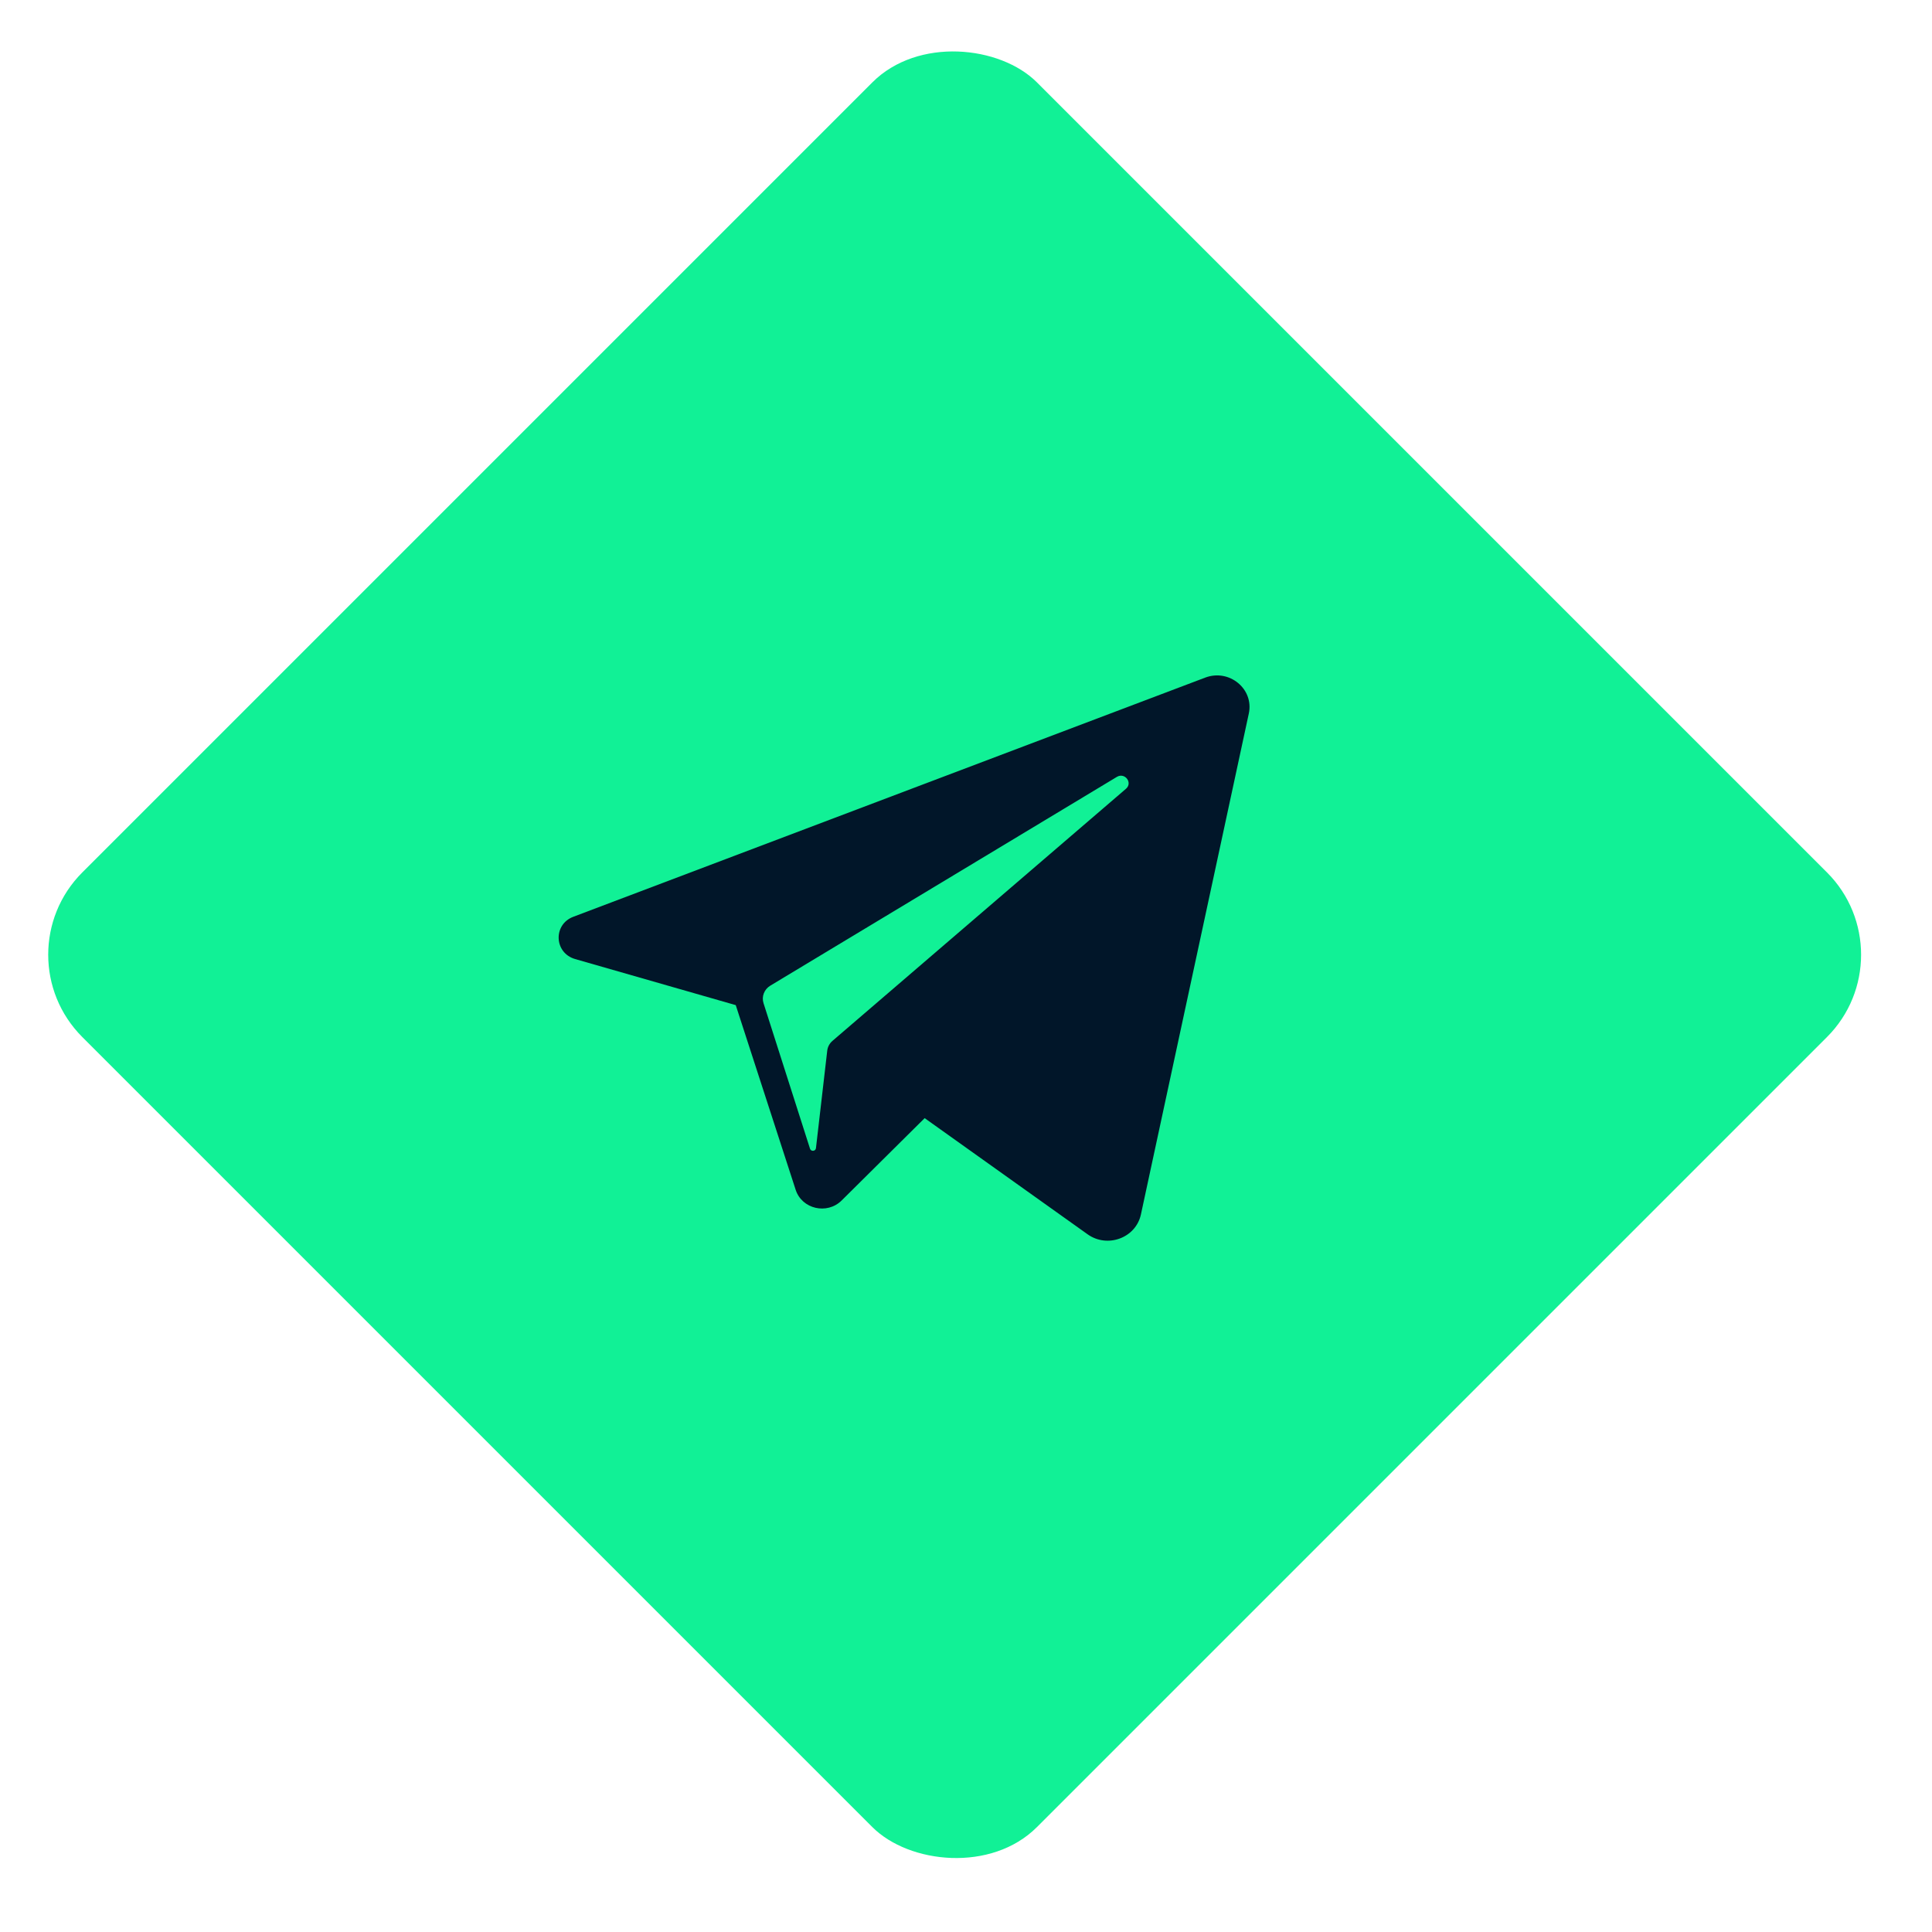
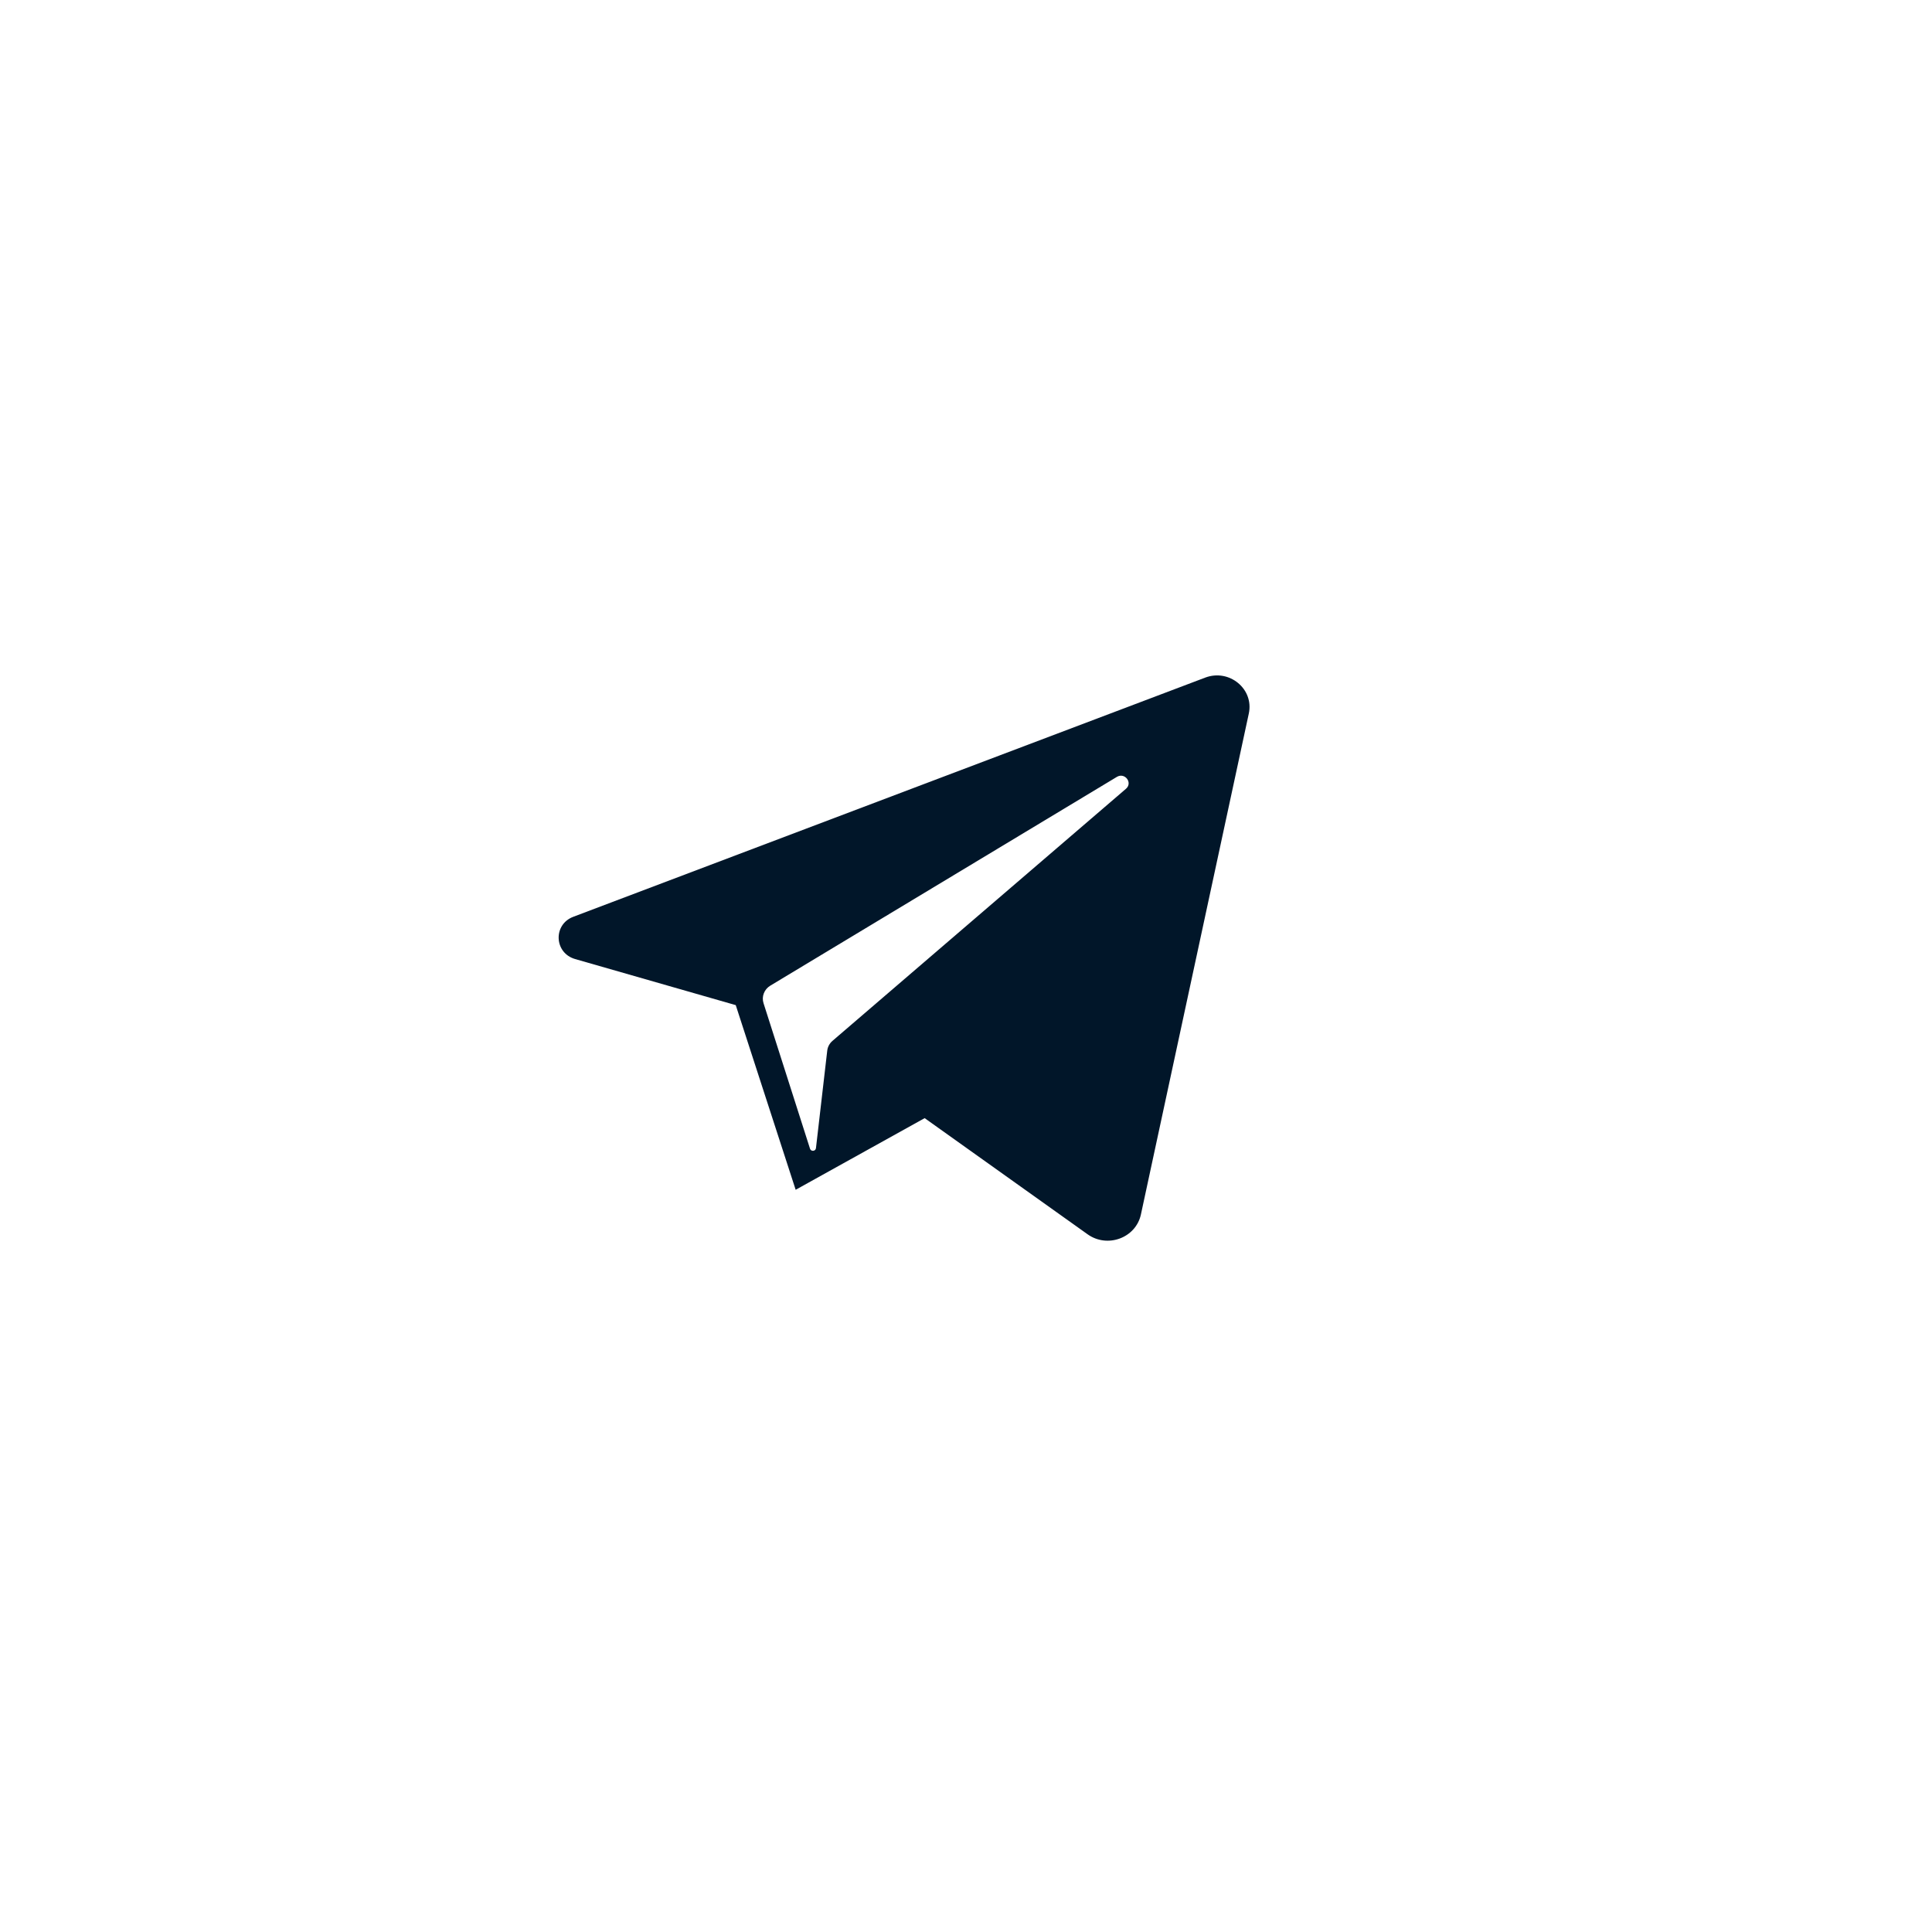
<svg xmlns="http://www.w3.org/2000/svg" width="83" height="83" viewBox="0 0 83 83" fill="none">
-   <rect y="41.016" width="58" height="58" rx="5" transform="rotate(-45 0 41.016)" fill="#11F196" />
-   <path d="M51.776 29.111L24.631 39.385C23.751 39.717 23.805 40.943 24.71 41.202L31.608 43.181L34.182 51.114C34.451 51.943 35.532 52.194 36.158 51.573L39.724 48.036L46.722 53.025C47.578 53.636 48.798 53.182 49.015 52.172L53.65 30.652C53.877 29.598 52.809 28.72 51.776 29.111ZM48.372 33.887L35.764 44.716C35.638 44.824 35.558 44.973 35.539 45.135L35.054 49.326C35.038 49.463 34.841 49.481 34.799 49.35L32.802 43.099C32.71 42.813 32.83 42.503 33.092 42.345L47.981 33.376C48.324 33.17 48.674 33.627 48.372 33.887Z" fill="#011629" />
+   <path d="M51.776 29.111L24.631 39.385C23.751 39.717 23.805 40.943 24.71 41.202L31.608 43.181L34.182 51.114L39.724 48.036L46.722 53.025C47.578 53.636 48.798 53.182 49.015 52.172L53.65 30.652C53.877 29.598 52.809 28.72 51.776 29.111ZM48.372 33.887L35.764 44.716C35.638 44.824 35.558 44.973 35.539 45.135L35.054 49.326C35.038 49.463 34.841 49.481 34.799 49.35L32.802 43.099C32.71 42.813 32.83 42.503 33.092 42.345L47.981 33.376C48.324 33.17 48.674 33.627 48.372 33.887Z" fill="#011629" />
</svg>